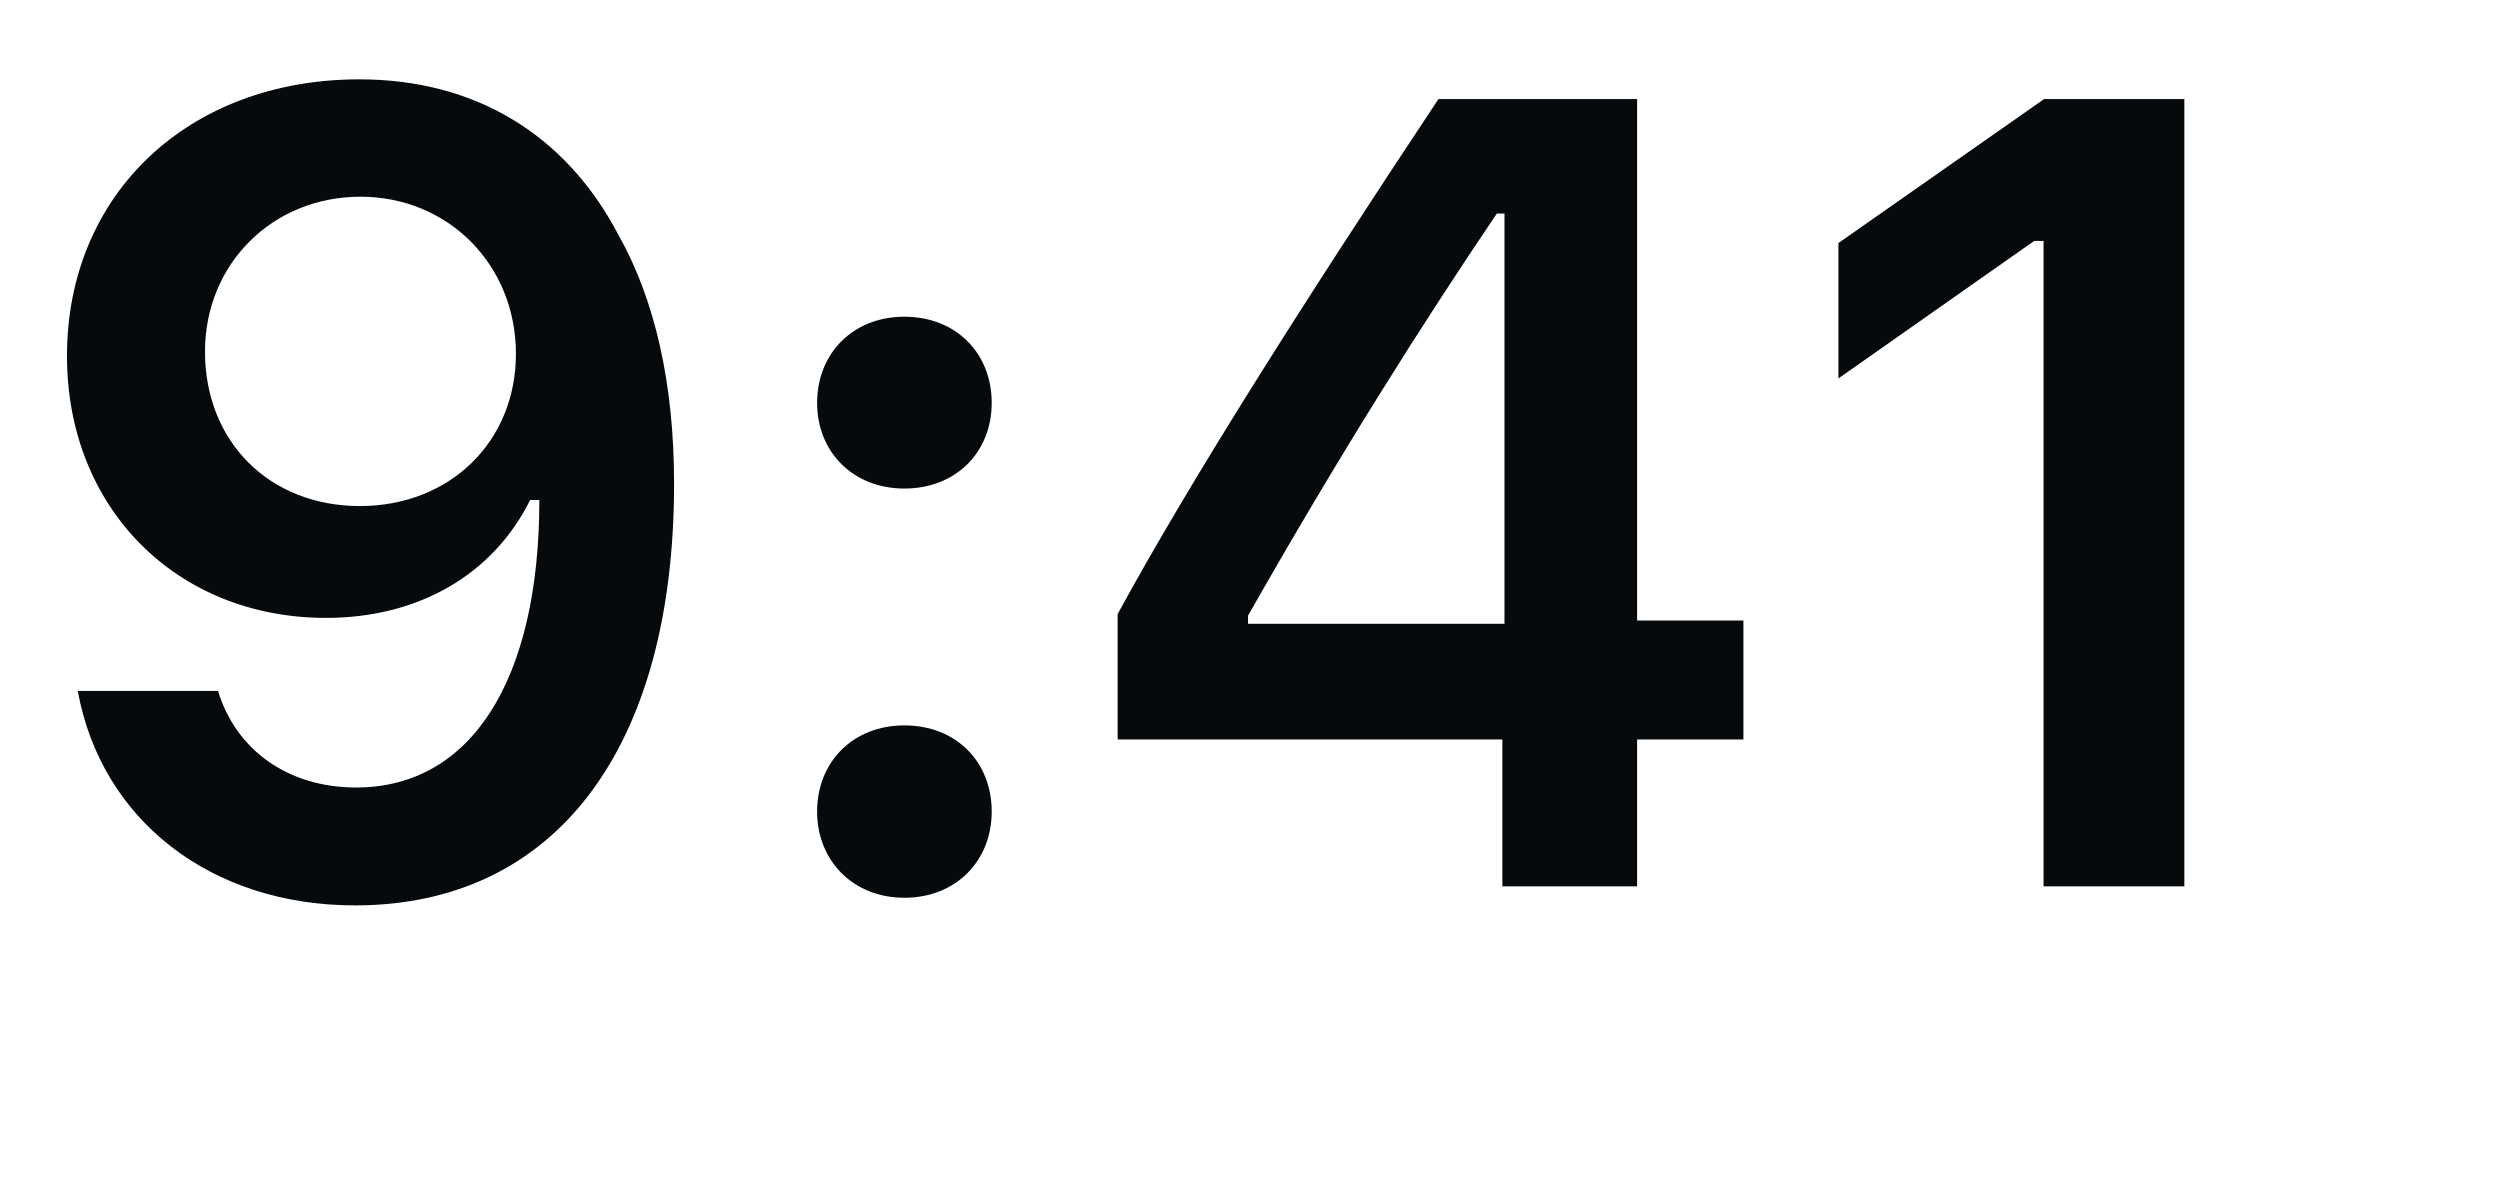
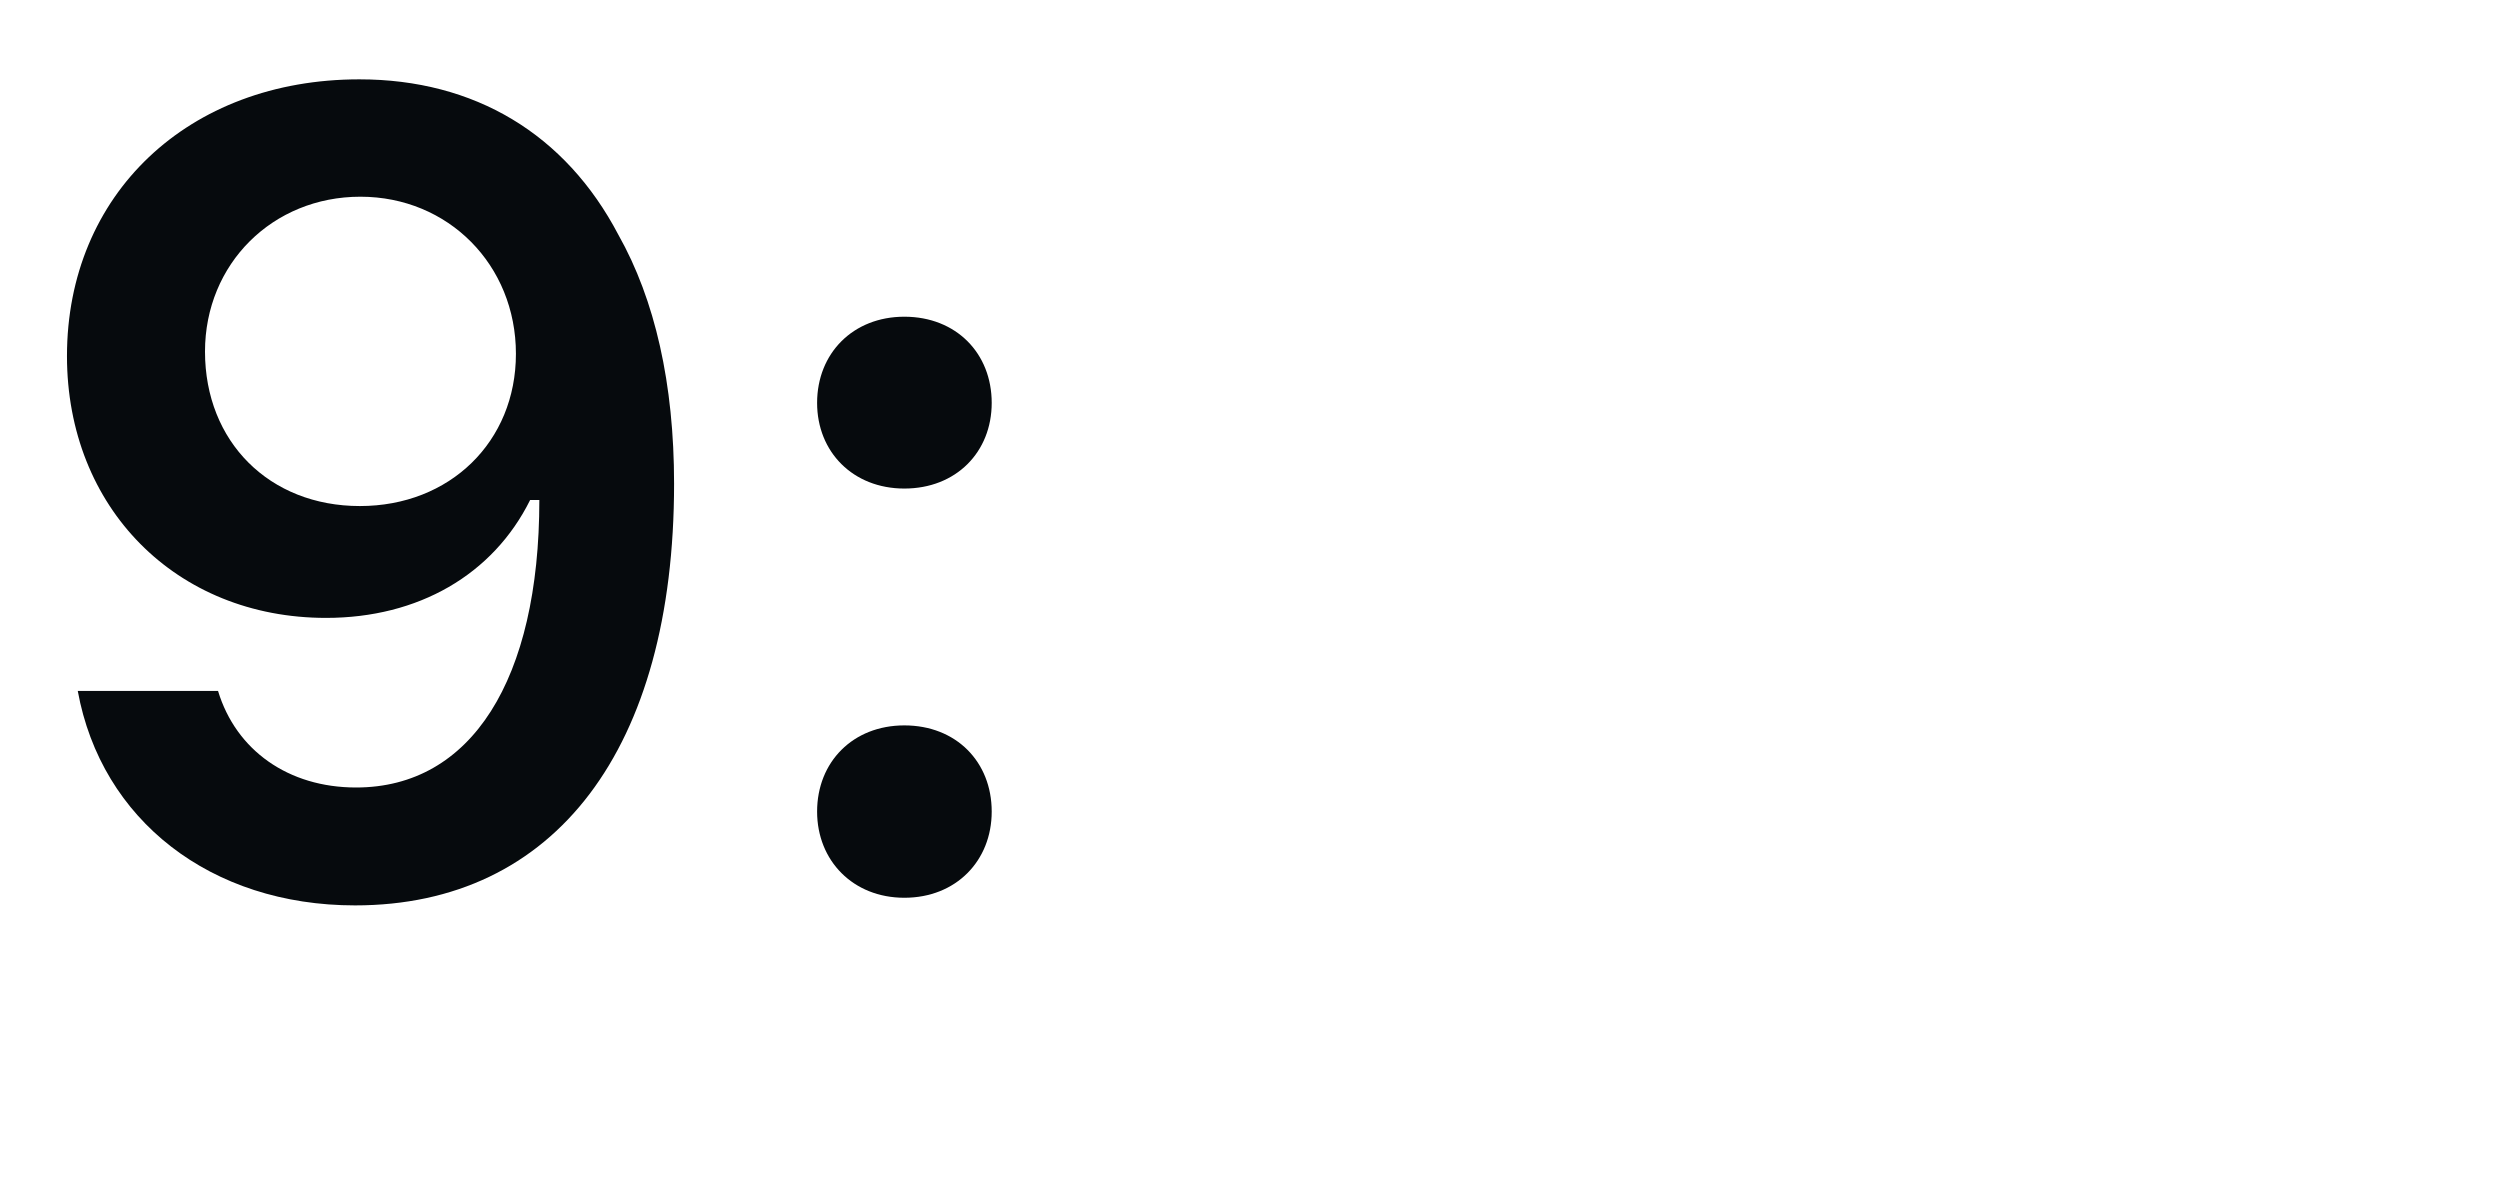
<svg xmlns="http://www.w3.org/2000/svg" fill="none" height="100%" overflow="visible" preserveAspectRatio="none" style="display: block;" viewBox="0 0 19 9" width="100%">
  <g id="9:41">
    <g id="9:41_2">
      <path d="M2.698 6.881C4.219 6.881 5.123 5.691 5.123 3.676C5.123 2.917 4.978 2.278 4.7 1.785C4.298 1.018 3.606 0.603 2.731 0.603C1.429 0.603 0.509 1.478 0.509 2.706C0.509 3.858 1.338 4.696 2.478 4.696C3.179 4.696 3.747 4.368 4.029 3.8H4.041C4.041 3.8 4.058 3.8 4.062 3.8C4.07 3.8 4.099 3.8 4.099 3.8C4.099 5.168 3.581 5.985 2.706 5.985C2.192 5.985 1.794 5.703 1.657 5.251H0.591C0.77 6.234 1.603 6.881 2.698 6.881ZM2.735 3.846C2.047 3.846 1.558 3.357 1.558 2.672C1.558 2.005 2.072 1.495 2.739 1.495C3.407 1.495 3.921 2.013 3.921 2.689C3.921 3.357 3.419 3.846 2.735 3.846Z" fill="#060A0D" />
      <path d="M6.873 6.823C7.267 6.823 7.537 6.541 7.537 6.168C7.537 5.79 7.267 5.513 6.873 5.513C6.483 5.513 6.21 5.79 6.21 6.168C6.21 6.541 6.483 6.823 6.873 6.823ZM6.873 3.713C7.267 3.713 7.537 3.435 7.537 3.062C7.537 2.685 7.267 2.407 6.873 2.407C6.483 2.407 6.21 2.685 6.21 3.062C6.21 3.435 6.483 3.713 6.873 3.713Z" fill="#060A0D" />
-       <path d="M11.418 6.736H12.442V5.62H13.25V4.716H12.442V0.753H10.932C9.875 2.345 9.034 3.676 8.494 4.667V5.62H11.418V6.736ZM9.485 4.679C10.182 3.452 10.804 2.469 11.376 1.623H11.434V4.741H9.485V4.679Z" fill="#060A0D" />
-       <path d="M15.531 6.736H16.601V0.753H15.535L13.972 1.847V2.876L15.46 1.831H15.531V6.736Z" fill="#060A0D" />
    </g>
  </g>
</svg>